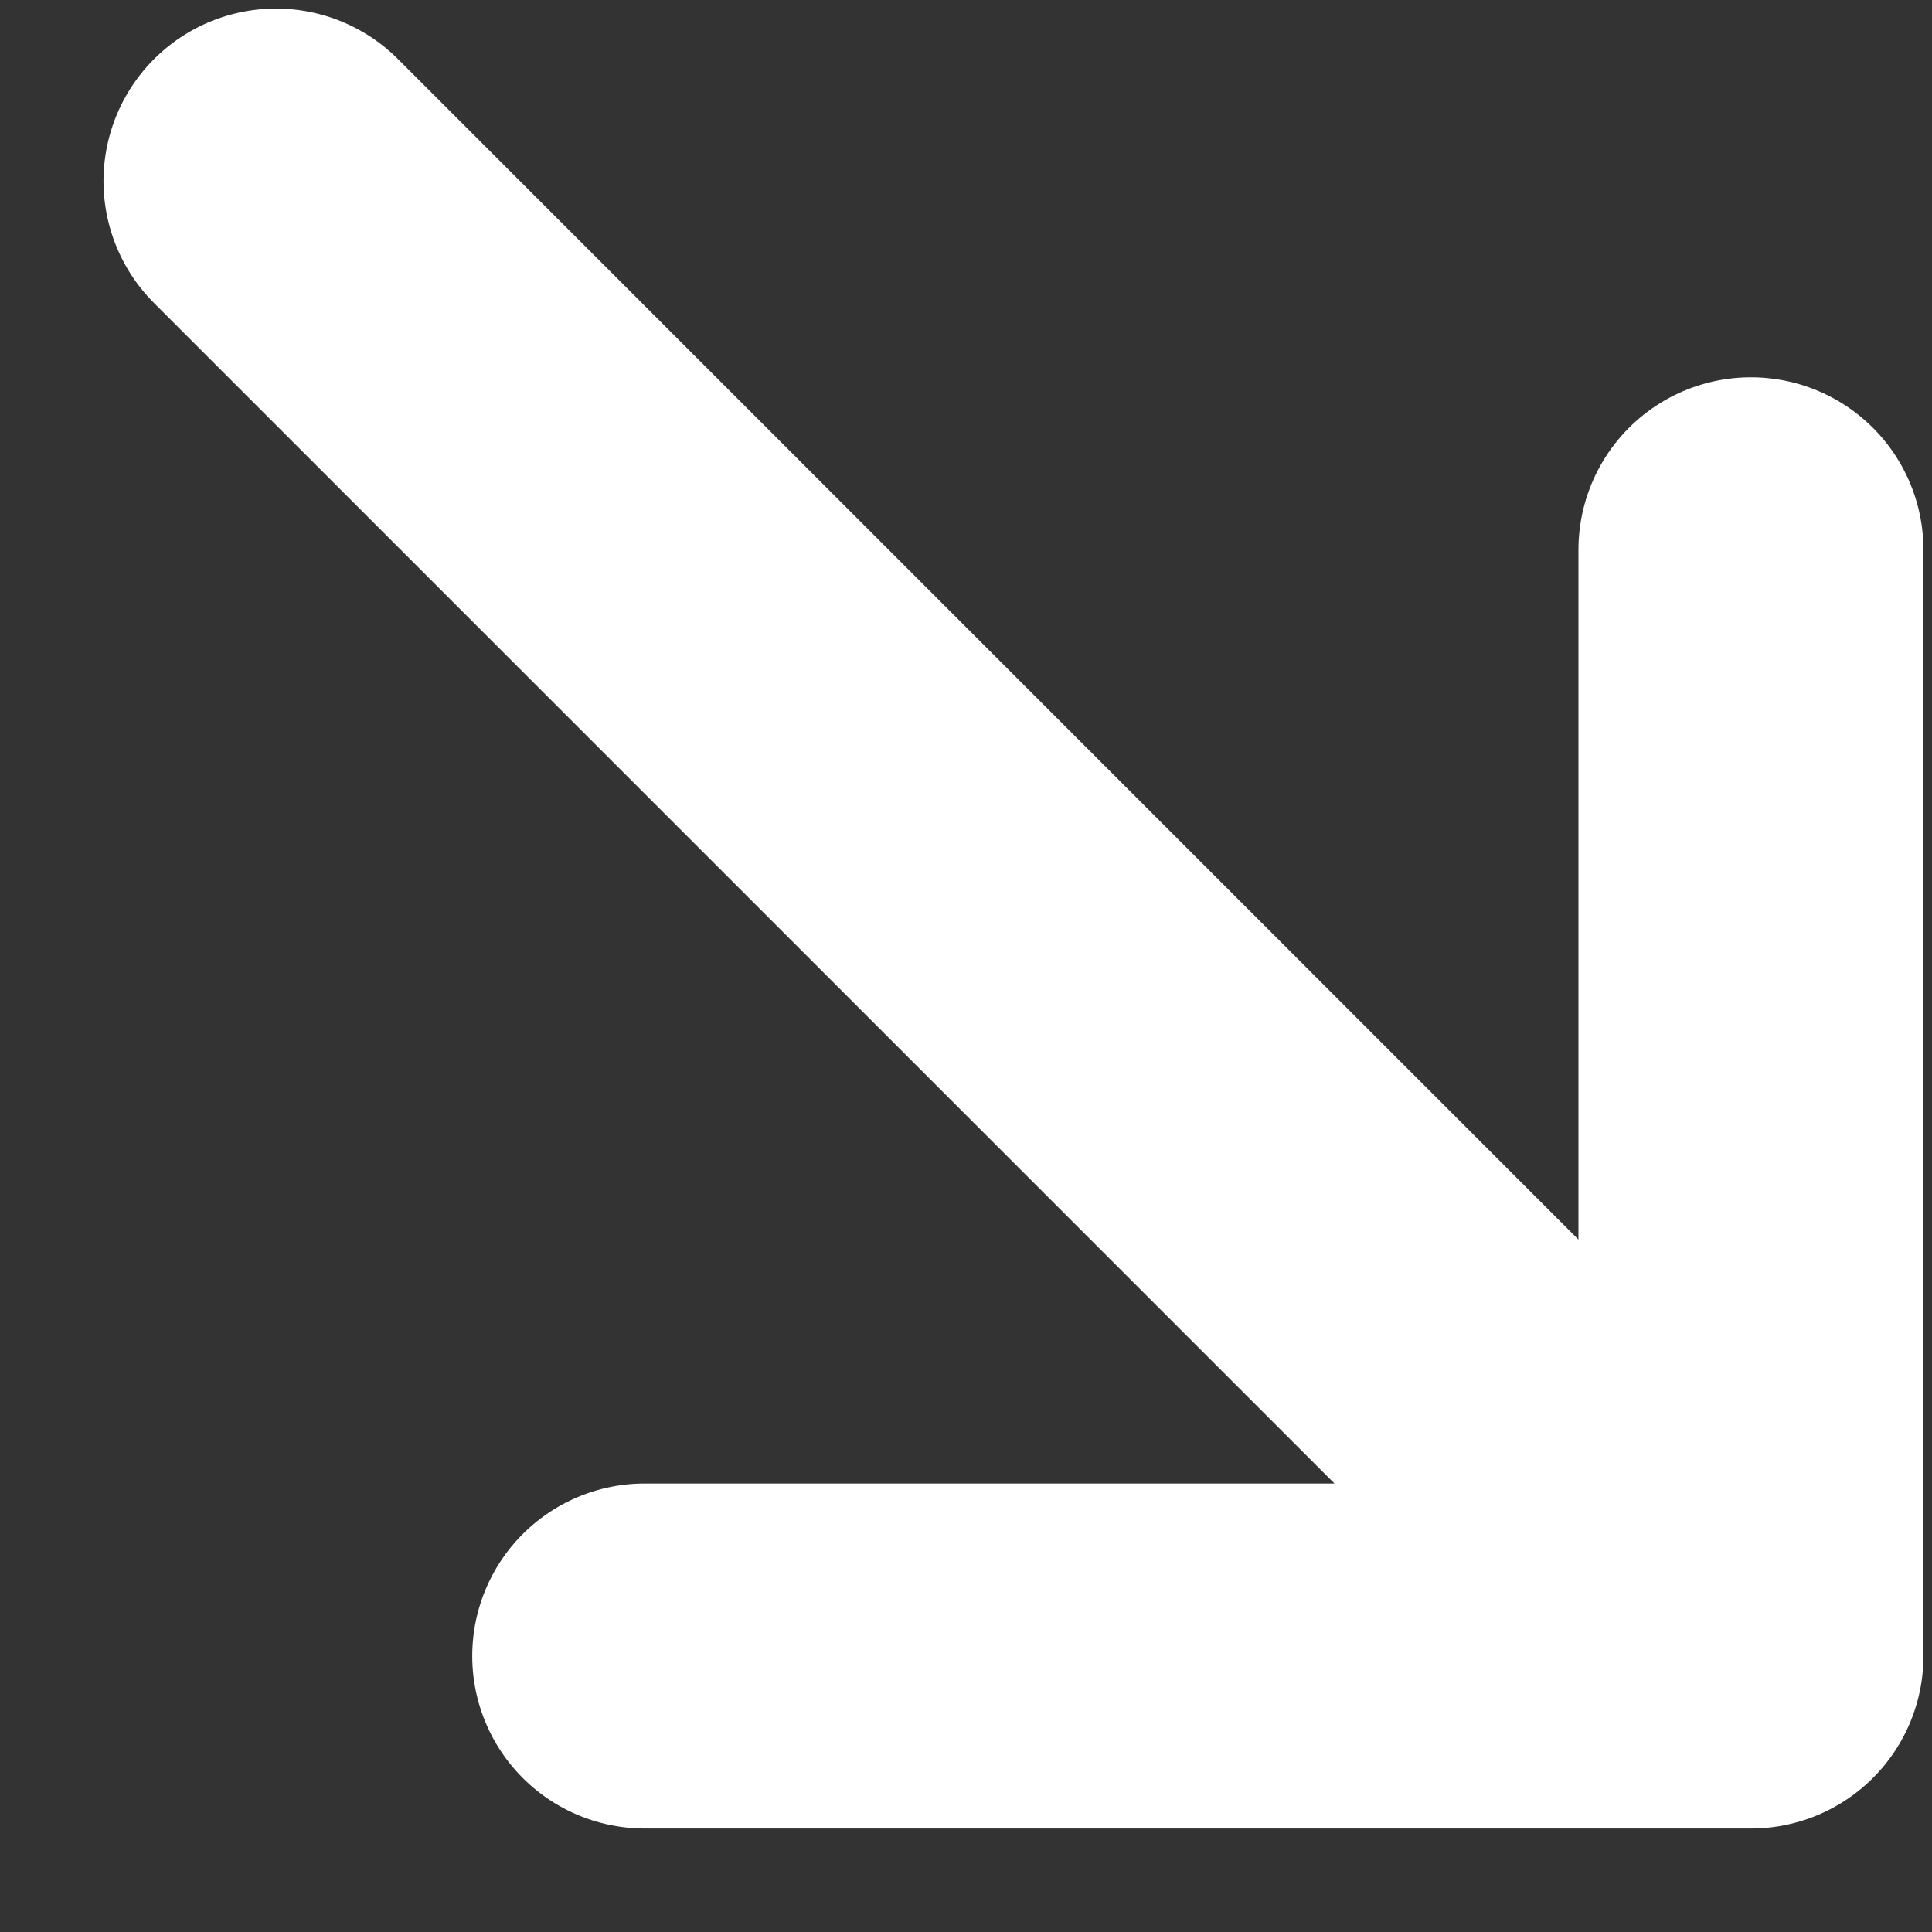
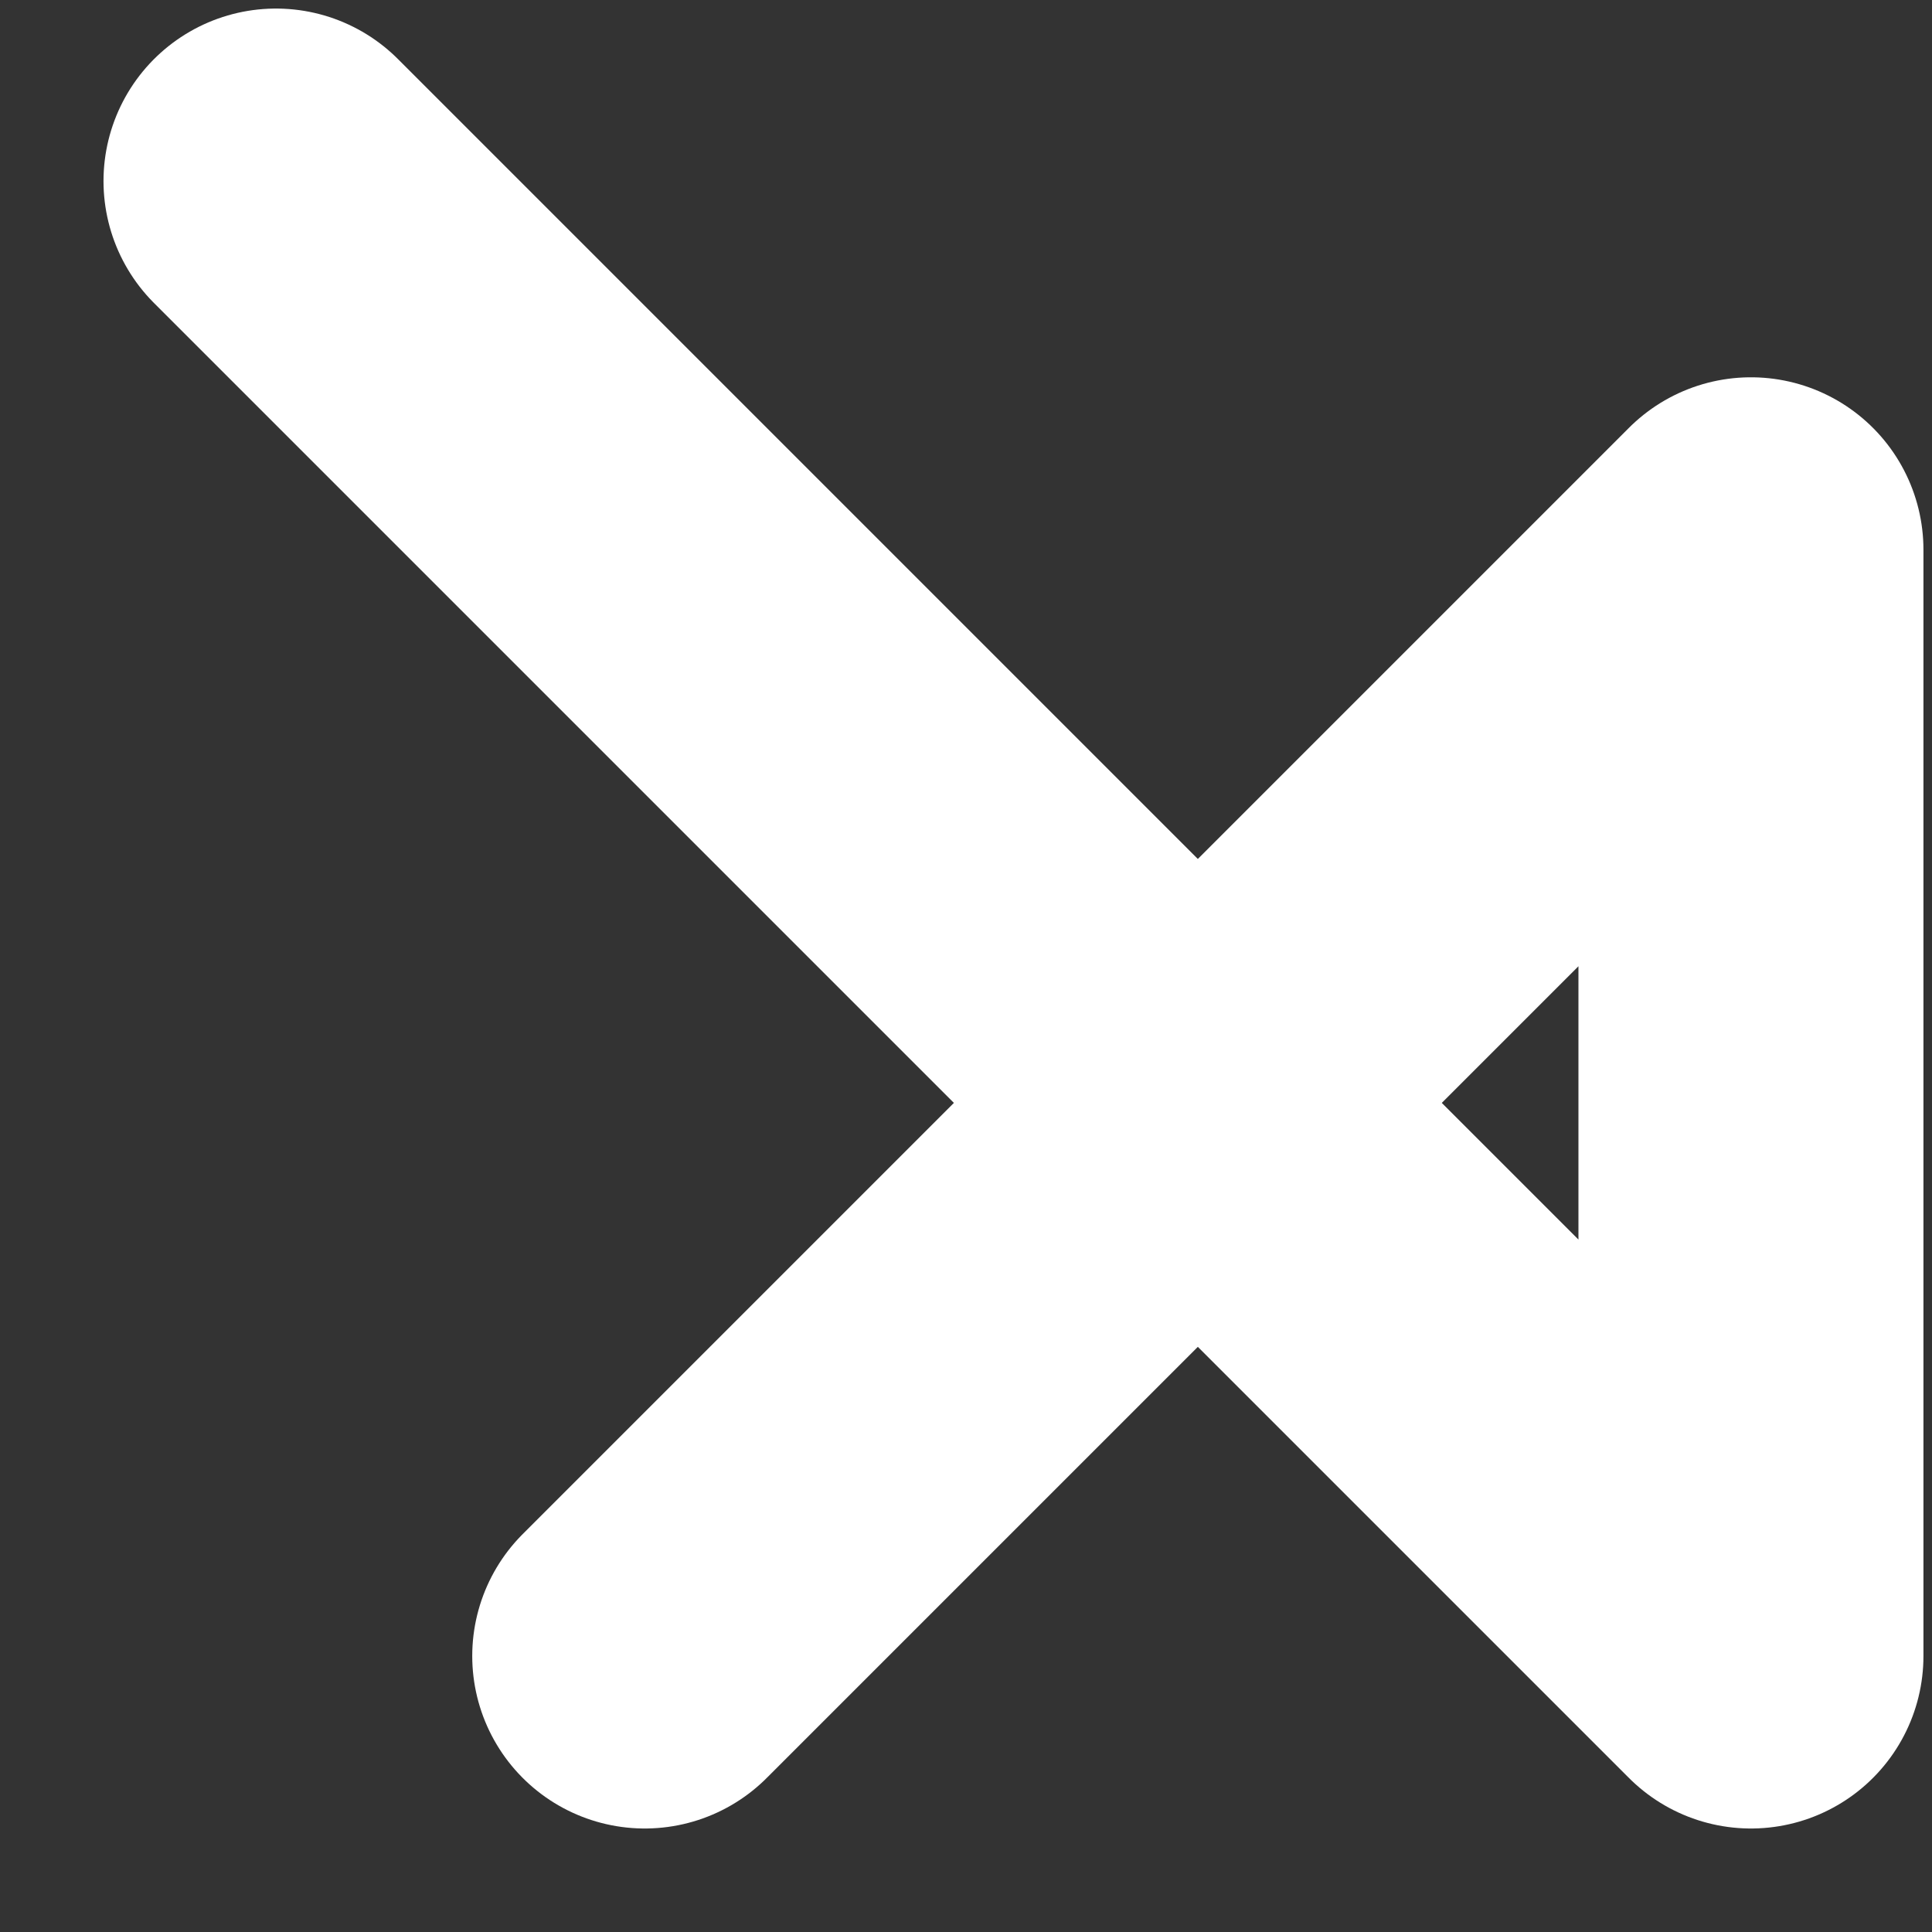
<svg xmlns="http://www.w3.org/2000/svg" width="14" height="14" viewBox="0 0 14 14" fill="none">
  <rect x="0" y="0" width="14" height="14" fill="#333333" stroke="none" />
-   <path d="M2 1.312L12.688 12M12.688 12L12.688 3.984M12.688 12L4.672 12" stroke="white" stroke-width="2.5" stroke-linecap="round" stroke-linejoin="round" />
+   <path d="M2 1.312L12.688 12M12.688 12L12.688 3.984L4.672 12" stroke="white" stroke-width="2.5" stroke-linecap="round" stroke-linejoin="round" />
</svg>